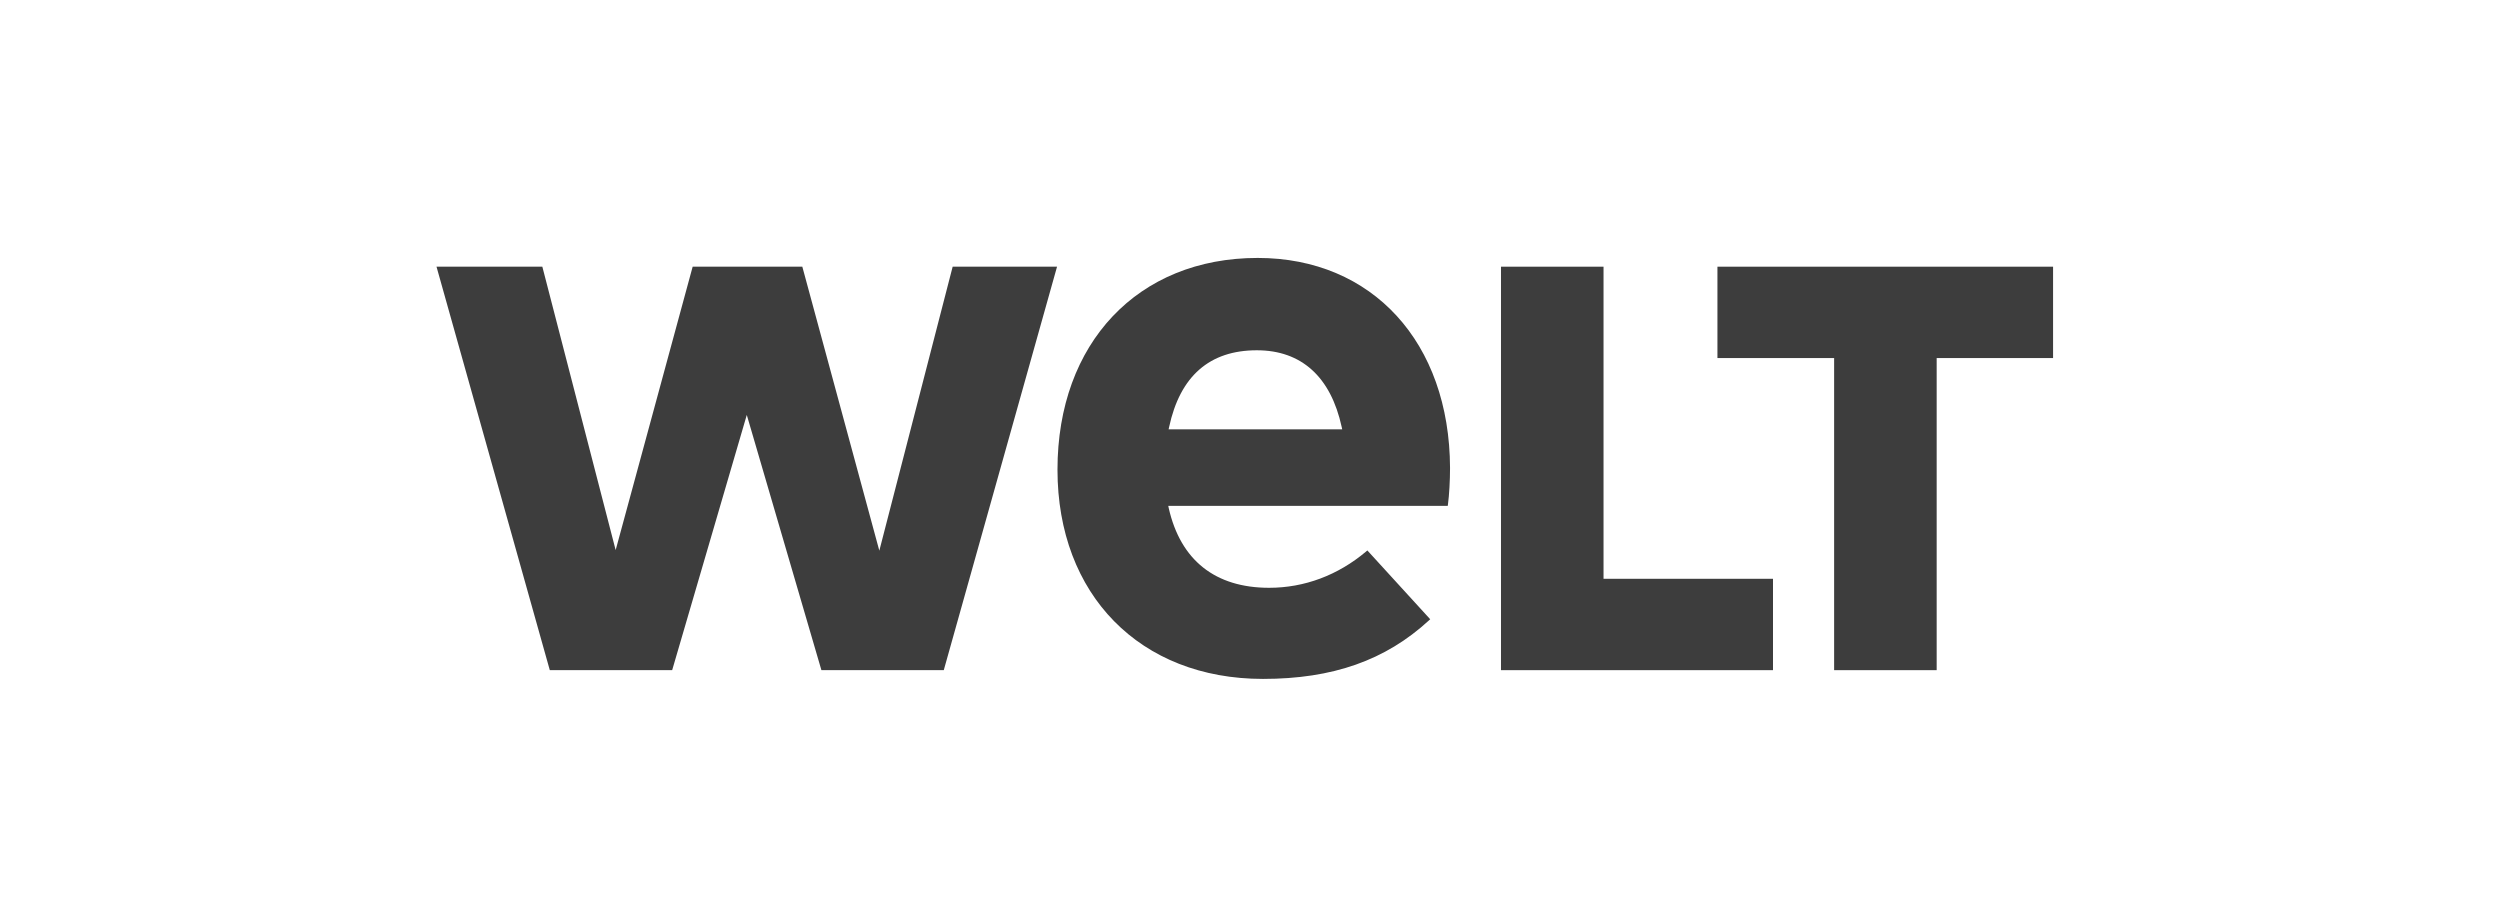
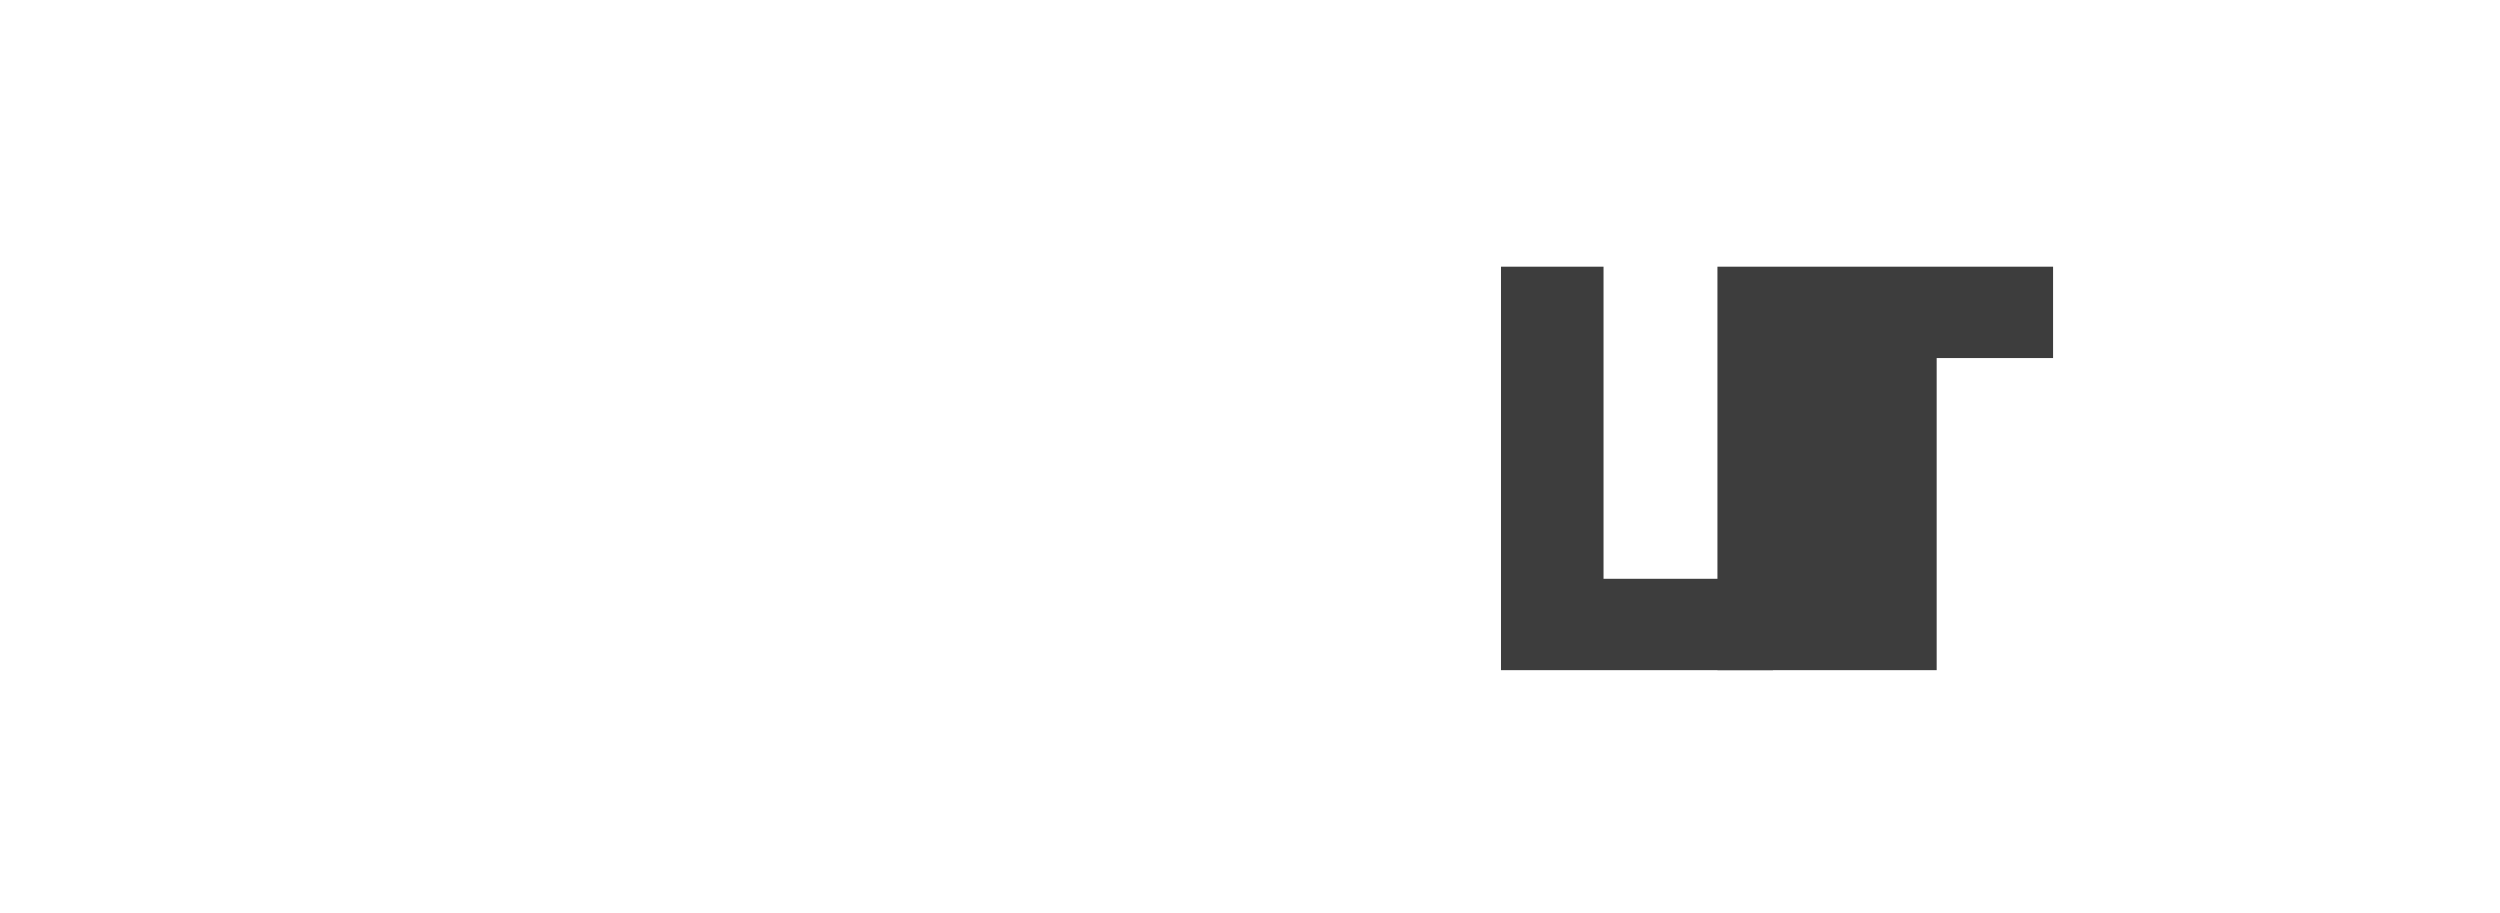
<svg xmlns="http://www.w3.org/2000/svg" width="126" height="46" viewBox="0 0 126 46" fill="none">
-   <path d="M92.44 33.776V18.046H86.559V13.441H103.475V18.046H97.608V33.776H92.44Z" fill="#3D3D3D" />
+   <path d="M92.44 33.776H86.559V13.441H103.475V18.046H97.608V33.776H92.44Z" fill="#3D3D3D" />
  <path d="M75.65 33.776V13.441H80.818V29.171H89.359V33.776H75.65Z" fill="#3D3D3D" />
-   <path d="M63.386 13C57.352 13 53.297 17.288 53.297 23.671C53.297 29.979 57.459 34.217 63.654 34.217C67.169 34.217 69.827 33.281 72.017 31.27L72.082 31.21L68.915 27.742L68.851 27.797C67.431 28.993 65.741 29.625 63.964 29.625C61.249 29.625 59.5 28.238 58.905 25.613L58.881 25.496L72.966 25.496C72.97 25.469 72.974 25.45 72.978 25.415C73.04 24.958 73.082 24.212 73.082 23.587C73.061 17.255 69.165 13 63.386 13ZM58.898 21.639L58.923 21.523C59.475 18.956 60.962 17.654 63.345 17.654C65.592 17.654 67.072 18.992 67.622 21.522L67.647 21.639H58.898Z" fill="#3D3D3D" />
-   <path d="M41.399 33.776L37.638 20.913L33.877 33.776H27.71L22 13.441H27.334L31.029 27.724L34.91 13.441H40.437L44.318 27.753L48.014 13.441H53.275L47.566 33.776H41.399Z" fill="#3D3D3D" />
</svg>